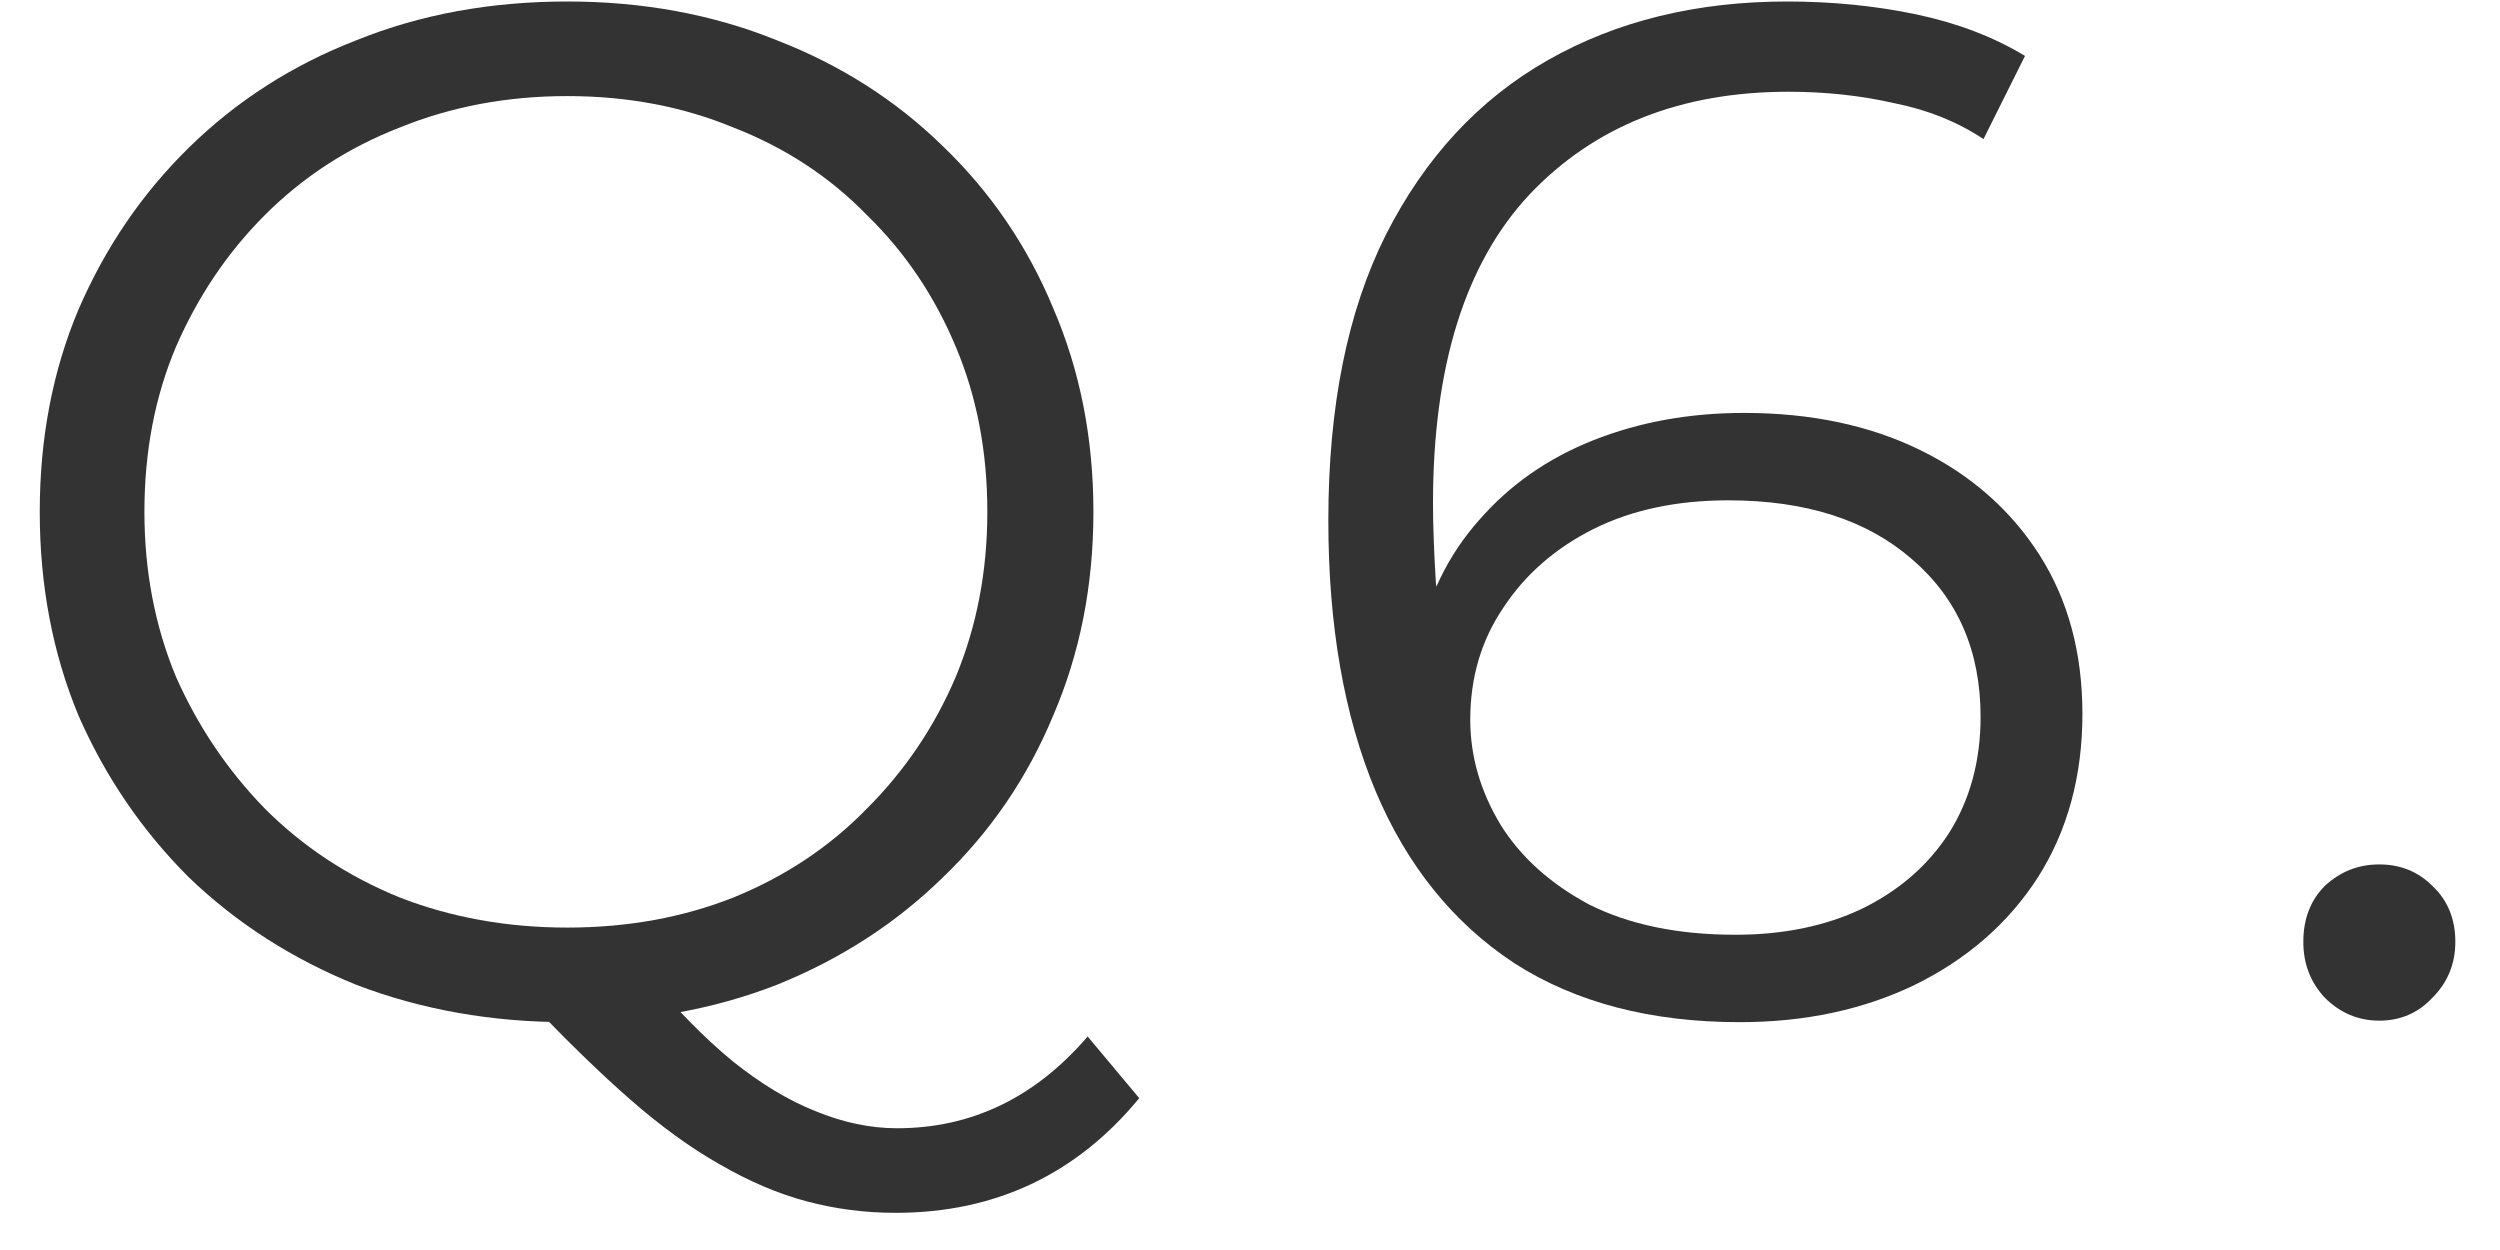
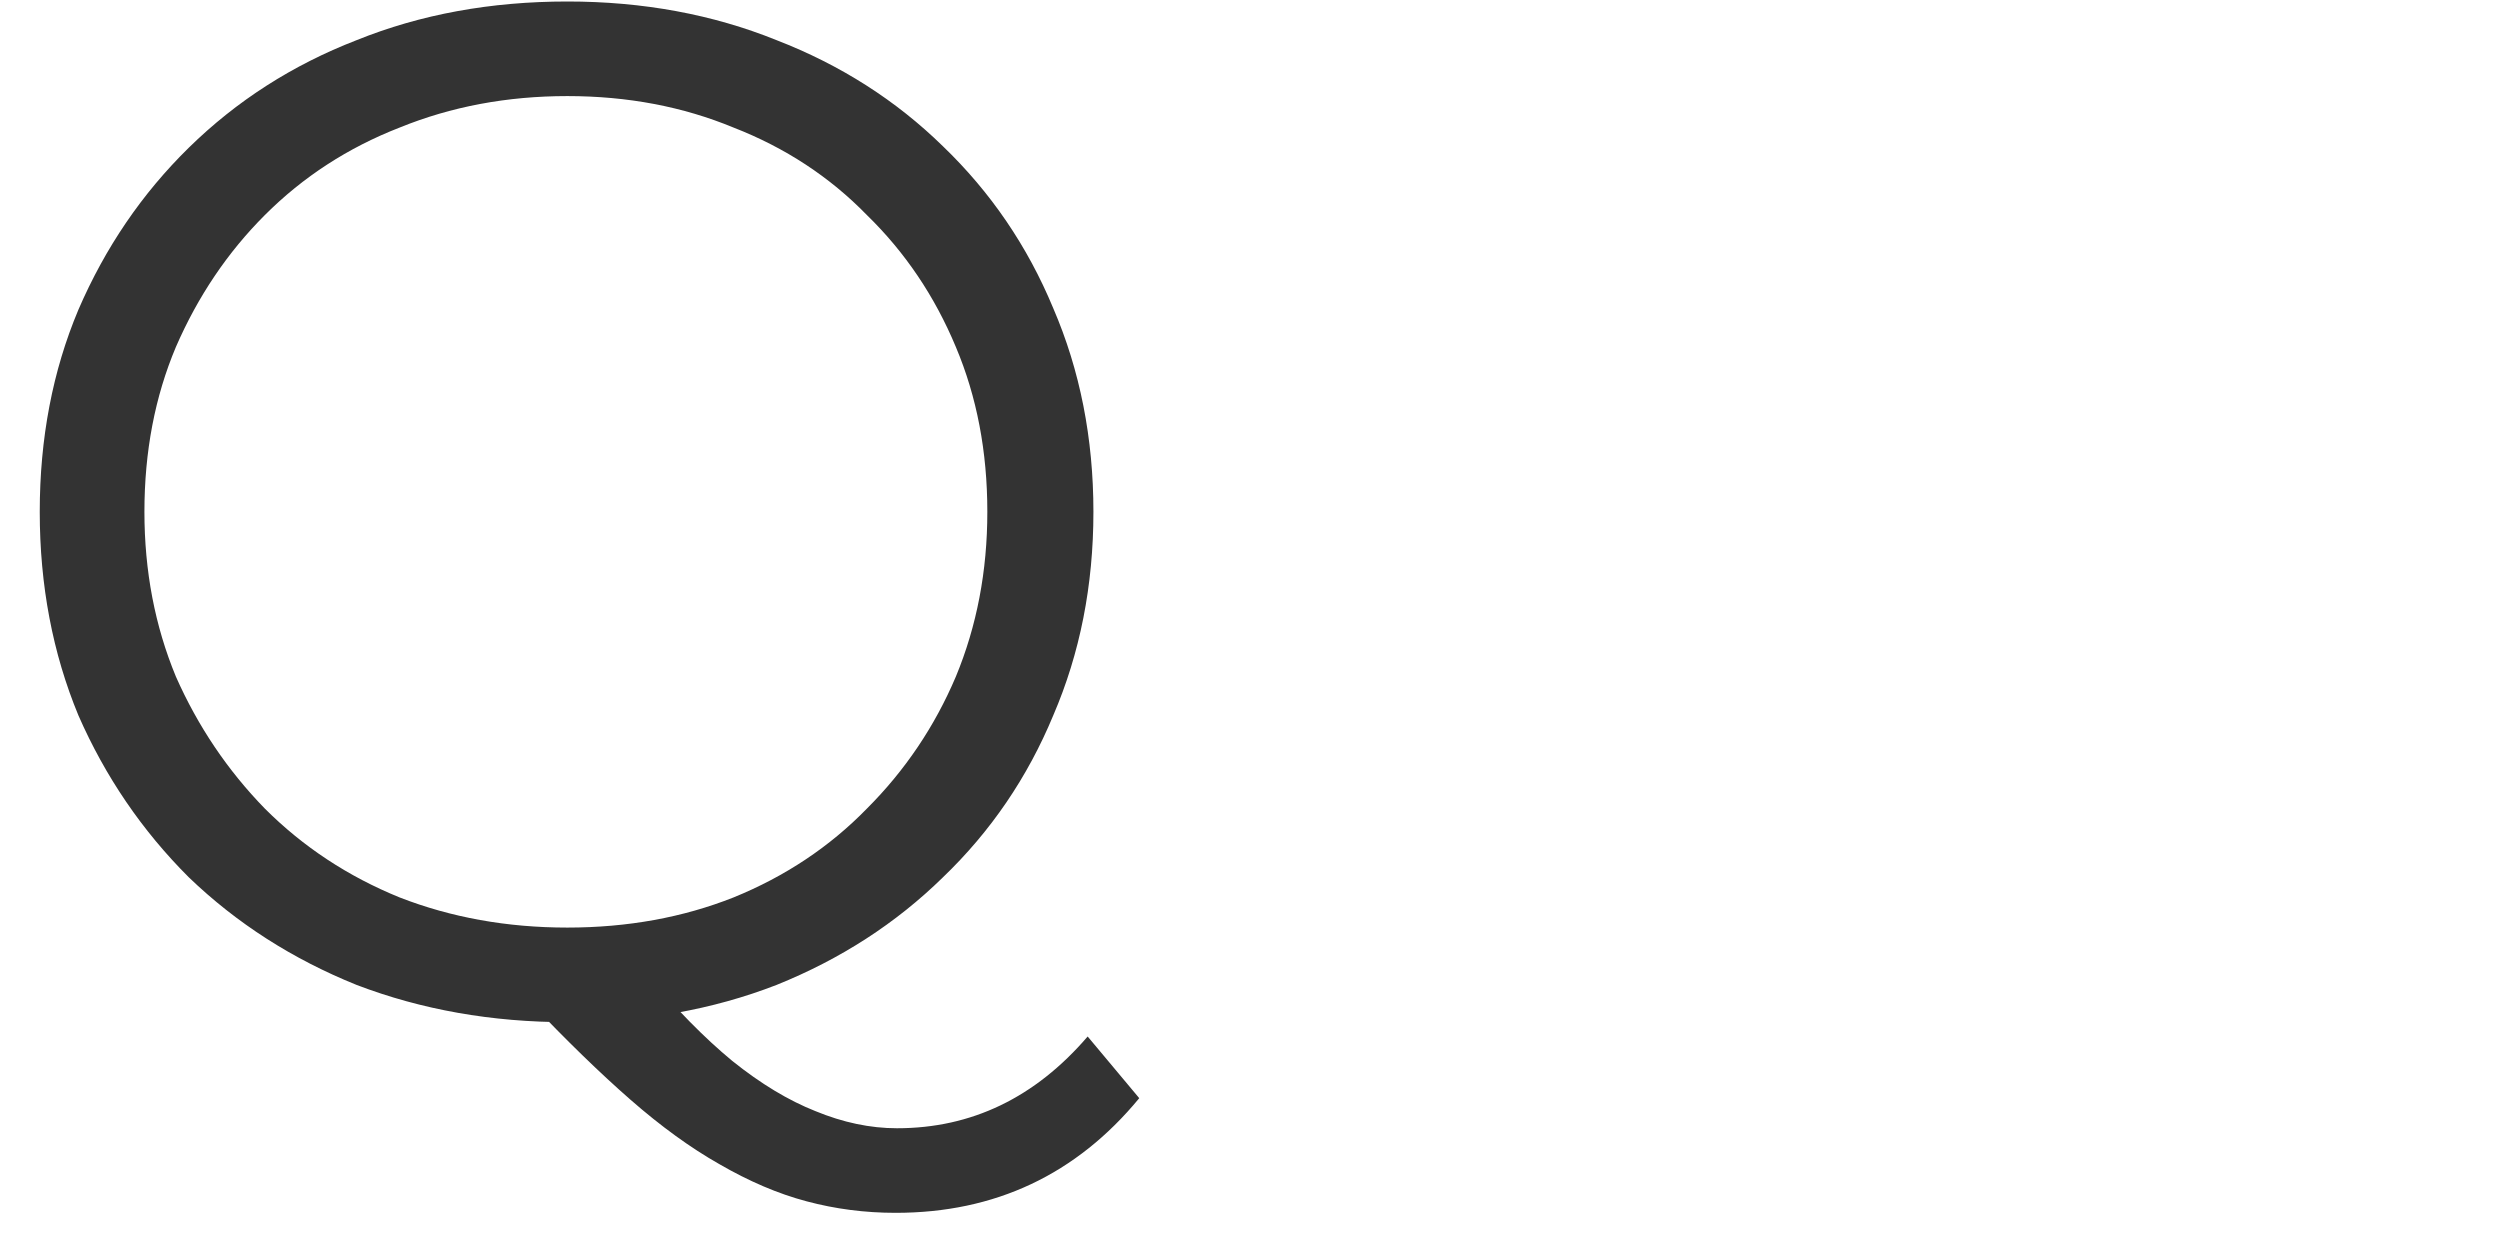
<svg xmlns="http://www.w3.org/2000/svg" width="30" height="15" viewBox="0 0 30 15" fill="none">
-   <path d="M28.552 12.248C28.3 12.248 28.082 12.156 27.898 11.973C27.726 11.789 27.64 11.566 27.64 11.302C27.64 11.027 27.726 10.803 27.898 10.631C28.082 10.459 28.3 10.373 28.552 10.373C28.804 10.373 29.017 10.459 29.189 10.631C29.372 10.803 29.464 11.027 29.464 11.302C29.464 11.566 29.372 11.789 29.189 11.973C29.017 12.156 28.804 12.248 28.552 12.248Z" fill="#333333" />
-   <path d="M20.877 12.266C19.811 12.266 18.91 12.031 18.176 11.561C17.442 11.079 16.886 10.391 16.508 9.496C16.129 8.59 15.94 7.507 15.94 6.245C15.94 4.88 16.169 3.739 16.628 2.822C17.098 1.893 17.746 1.193 18.572 0.723C19.398 0.253 20.355 0.018 21.445 0.018C21.984 0.018 22.5 0.069 22.993 0.172C23.486 0.276 23.922 0.442 24.3 0.671L23.802 1.669C23.492 1.463 23.137 1.319 22.735 1.239C22.334 1.147 21.909 1.101 21.462 1.101C20.166 1.101 19.128 1.514 18.348 2.34C17.58 3.166 17.196 4.399 17.196 6.039C17.196 6.291 17.207 6.606 17.23 6.985C17.265 7.352 17.333 7.719 17.437 8.086L17.006 7.759C17.133 7.162 17.379 6.658 17.746 6.245C18.113 5.821 18.572 5.5 19.122 5.282C19.673 5.064 20.275 4.955 20.929 4.955C21.732 4.955 22.437 5.104 23.045 5.402C23.652 5.7 24.128 6.119 24.473 6.658C24.817 7.197 24.989 7.833 24.989 8.567C24.989 9.313 24.811 9.967 24.455 10.528C24.1 11.079 23.607 11.509 22.976 11.819C22.357 12.117 21.657 12.266 20.877 12.266ZM20.826 11.217C21.399 11.217 21.904 11.113 22.339 10.907C22.787 10.689 23.137 10.385 23.389 9.995C23.641 9.594 23.767 9.129 23.767 8.602C23.767 7.81 23.492 7.18 22.942 6.709C22.402 6.239 21.669 6.004 20.739 6.004C20.12 6.004 19.581 6.119 19.122 6.348C18.664 6.578 18.302 6.893 18.039 7.294C17.775 7.684 17.643 8.132 17.643 8.636C17.643 9.072 17.763 9.491 18.004 9.892C18.245 10.282 18.601 10.603 19.071 10.855C19.552 11.096 20.137 11.217 20.826 11.217Z" fill="#333333" />
  <path d="M6.808 12.266C5.902 12.266 5.059 12.117 4.279 11.819C3.51 11.509 2.839 11.079 2.266 10.528C1.704 9.967 1.263 9.319 0.941 8.585C0.632 7.839 0.477 7.025 0.477 6.142C0.477 5.259 0.632 4.45 0.941 3.716C1.263 2.971 1.704 2.323 2.266 1.772C2.839 1.21 3.51 0.78 4.279 0.482C5.047 0.172 5.89 0.018 6.808 0.018C7.714 0.018 8.551 0.172 9.319 0.482C10.088 0.78 10.753 1.205 11.315 1.755C11.888 2.306 12.33 2.954 12.639 3.699C12.96 4.444 13.121 5.259 13.121 6.142C13.121 7.025 12.96 7.839 12.639 8.585C12.33 9.33 11.888 9.978 11.315 10.528C10.753 11.079 10.088 11.509 9.319 11.819C8.551 12.117 7.714 12.266 6.808 12.266ZM10.747 14.554C10.38 14.554 10.024 14.508 9.68 14.416C9.336 14.325 8.987 14.175 8.631 13.969C8.287 13.774 7.931 13.516 7.564 13.195C7.197 12.874 6.796 12.484 6.36 12.025L7.754 11.681C8.109 12.105 8.453 12.455 8.786 12.73C9.13 13.006 9.463 13.206 9.784 13.333C10.116 13.47 10.443 13.539 10.764 13.539C11.659 13.539 12.421 13.172 13.052 12.438L13.671 13.178C12.915 14.095 11.94 14.554 10.747 14.554ZM6.808 11.131C7.53 11.131 8.195 11.01 8.803 10.769C9.422 10.517 9.956 10.162 10.403 9.703C10.862 9.244 11.217 8.716 11.47 8.12C11.722 7.512 11.848 6.853 11.848 6.142C11.848 5.419 11.722 4.76 11.47 4.163C11.217 3.556 10.862 3.028 10.403 2.581C9.956 2.122 9.422 1.772 8.803 1.531C8.195 1.279 7.53 1.153 6.808 1.153C6.085 1.153 5.414 1.279 4.795 1.531C4.176 1.772 3.637 2.122 3.178 2.581C2.731 3.028 2.375 3.556 2.111 4.163C1.859 4.76 1.733 5.419 1.733 6.142C1.733 6.853 1.859 7.512 2.111 8.12C2.375 8.716 2.731 9.244 3.178 9.703C3.637 10.162 4.176 10.517 4.795 10.769C5.414 11.01 6.085 11.131 6.808 11.131Z" fill="#333333" />
</svg>